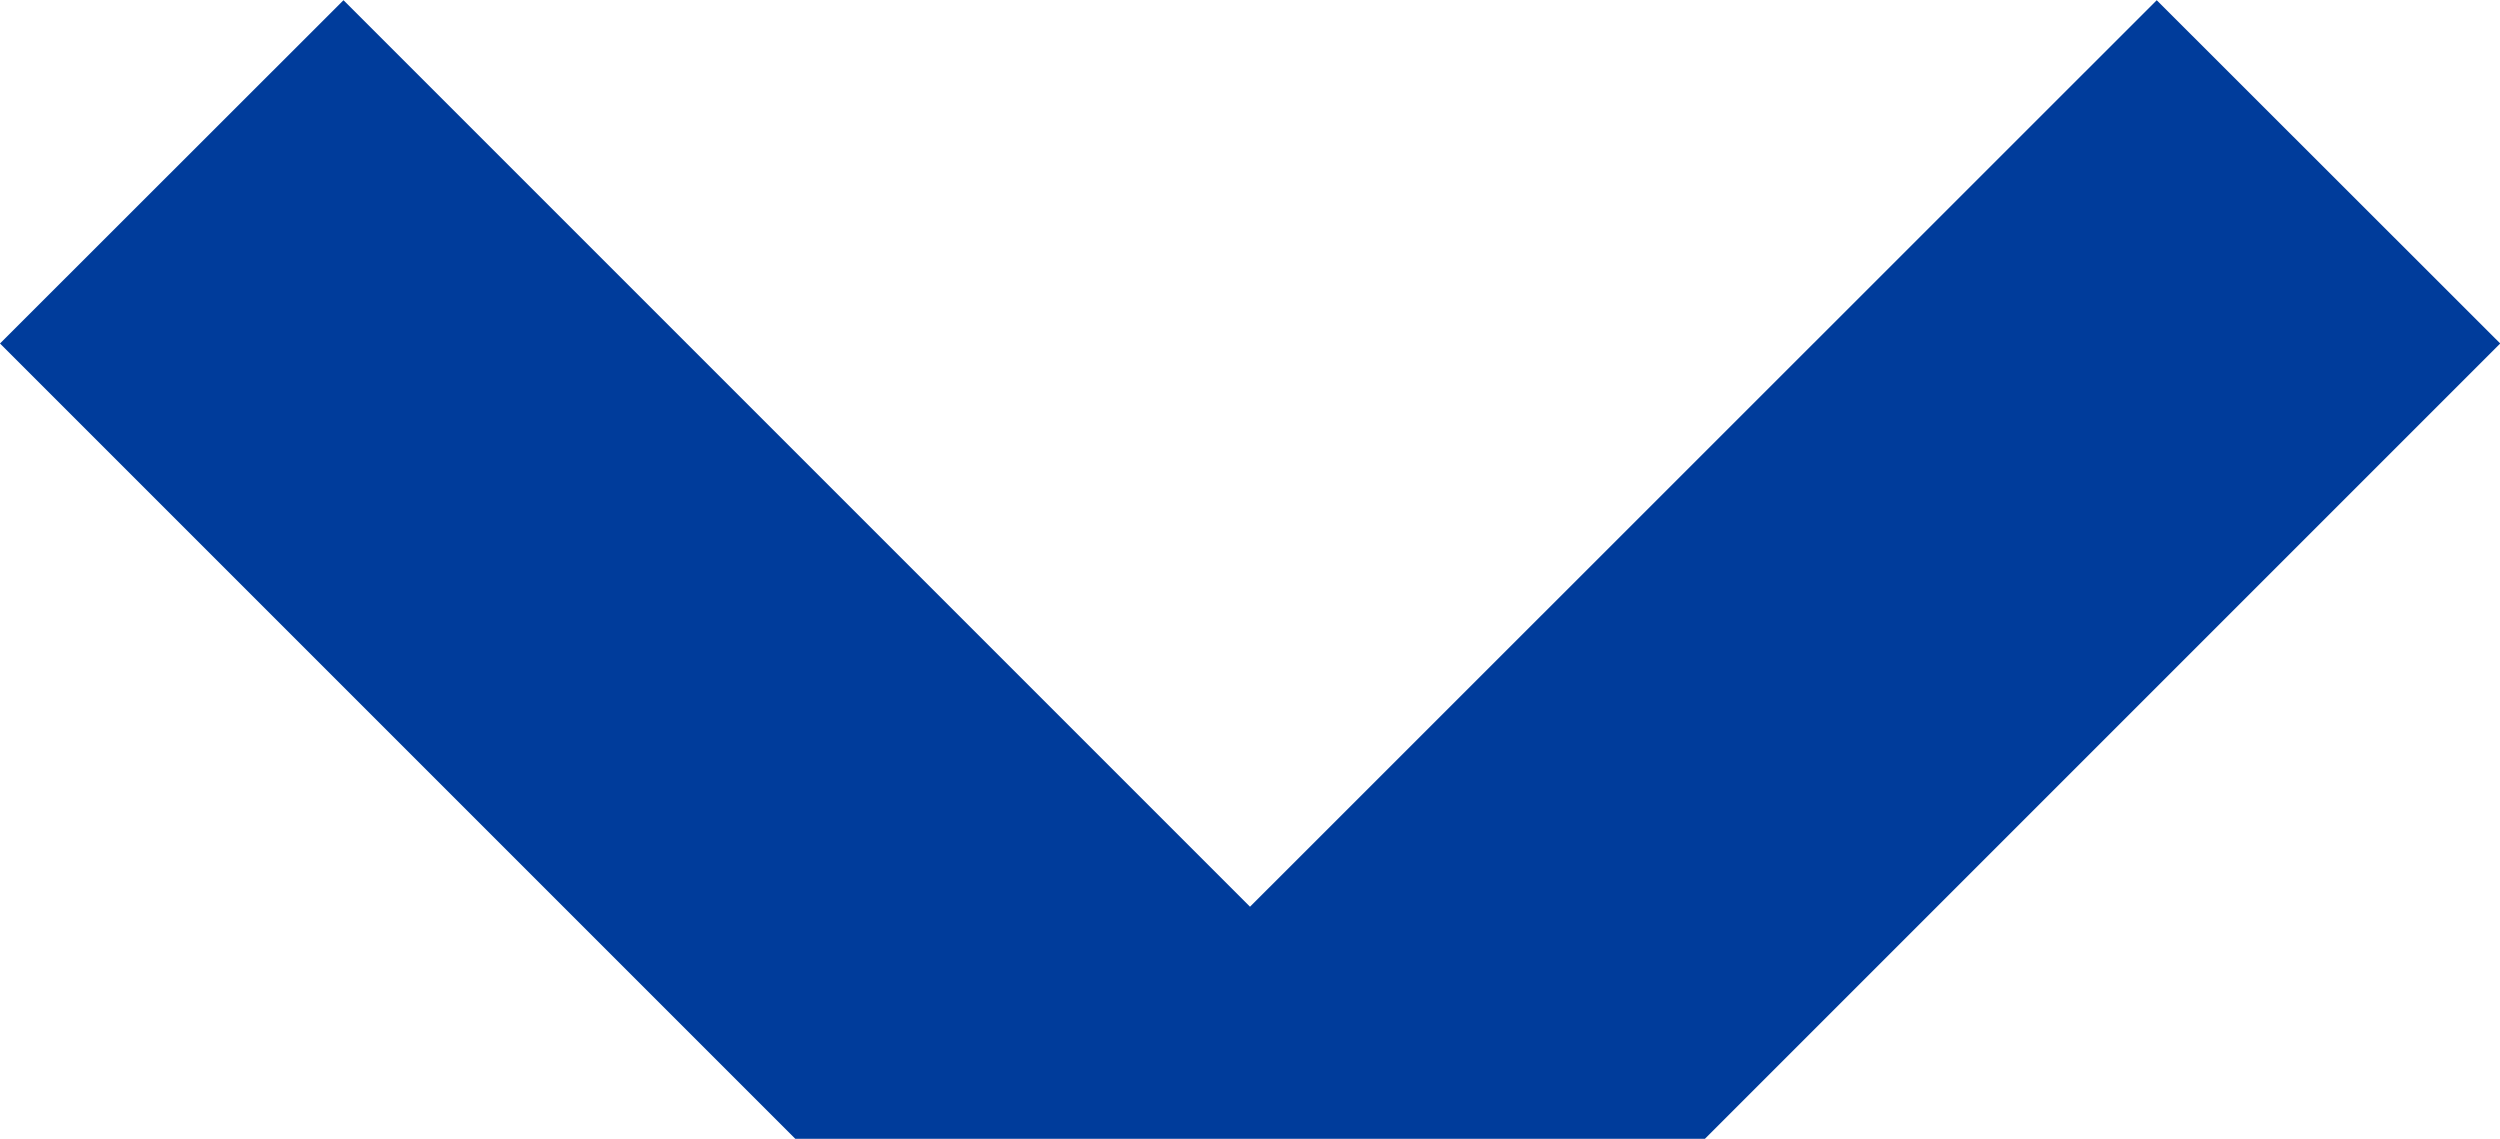
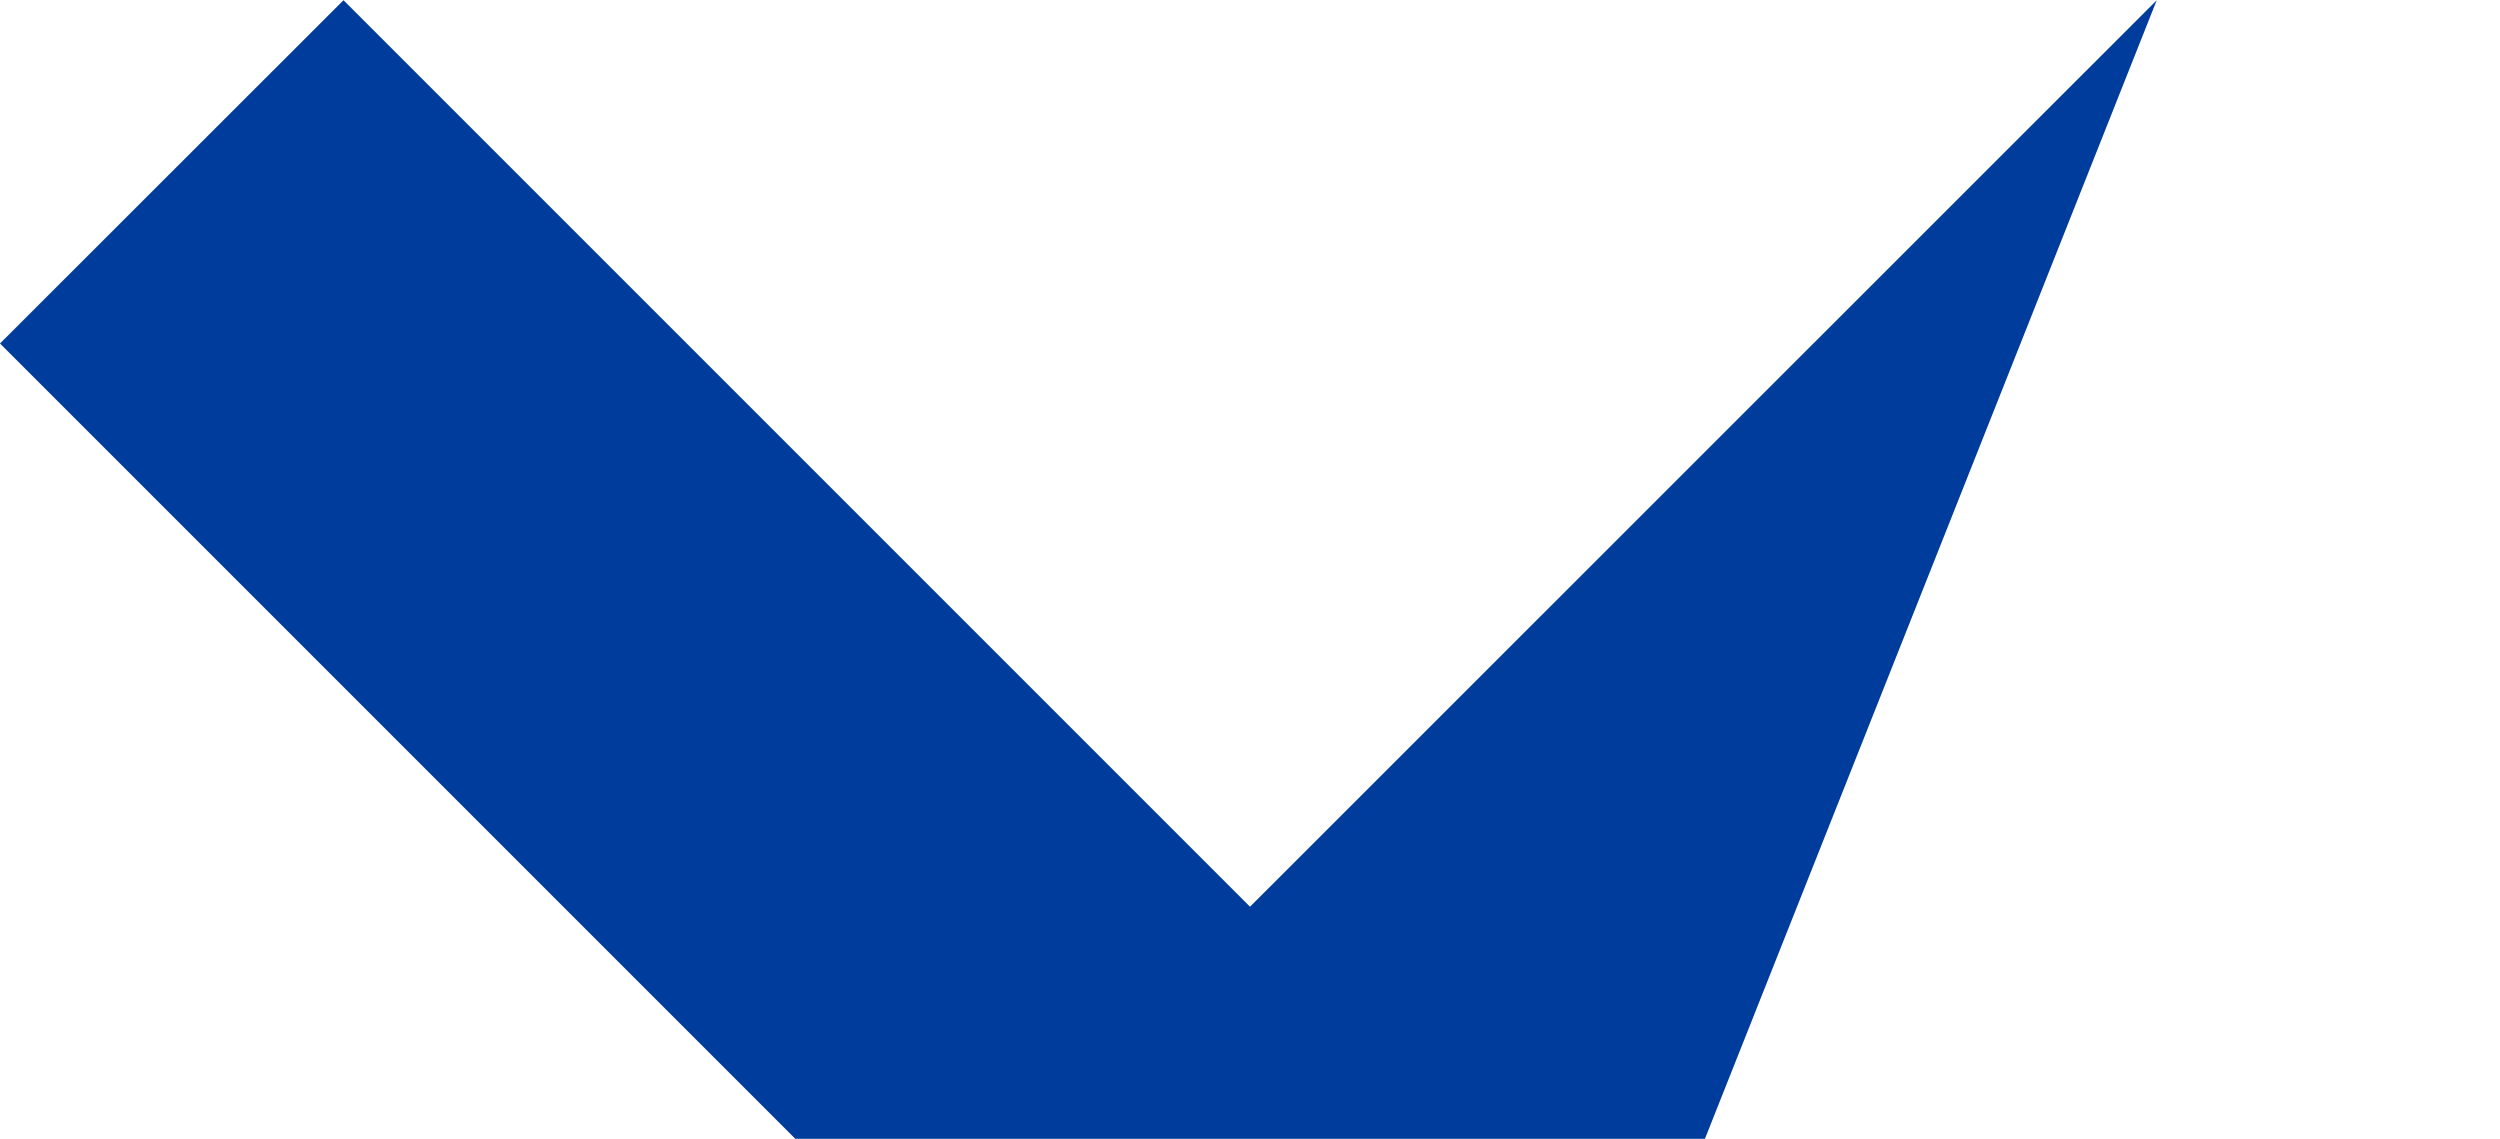
<svg xmlns="http://www.w3.org/2000/svg" width="11.172" height="5.089" viewBox="0 0 11.172 5.089">
-   <path id="Path_254" data-name="Path 254" d="M9.638,0,5.586,4.051,1.535,0,0,1.534,3.554,5.088H7.619l3.554-3.554Z" transform="translate(0 0.001)" fill="#003c9b" />
+   <path id="Path_254" data-name="Path 254" d="M9.638,0,5.586,4.051,1.535,0,0,1.534,3.554,5.088H7.619Z" transform="translate(0 0.001)" fill="#003c9b" />
</svg>